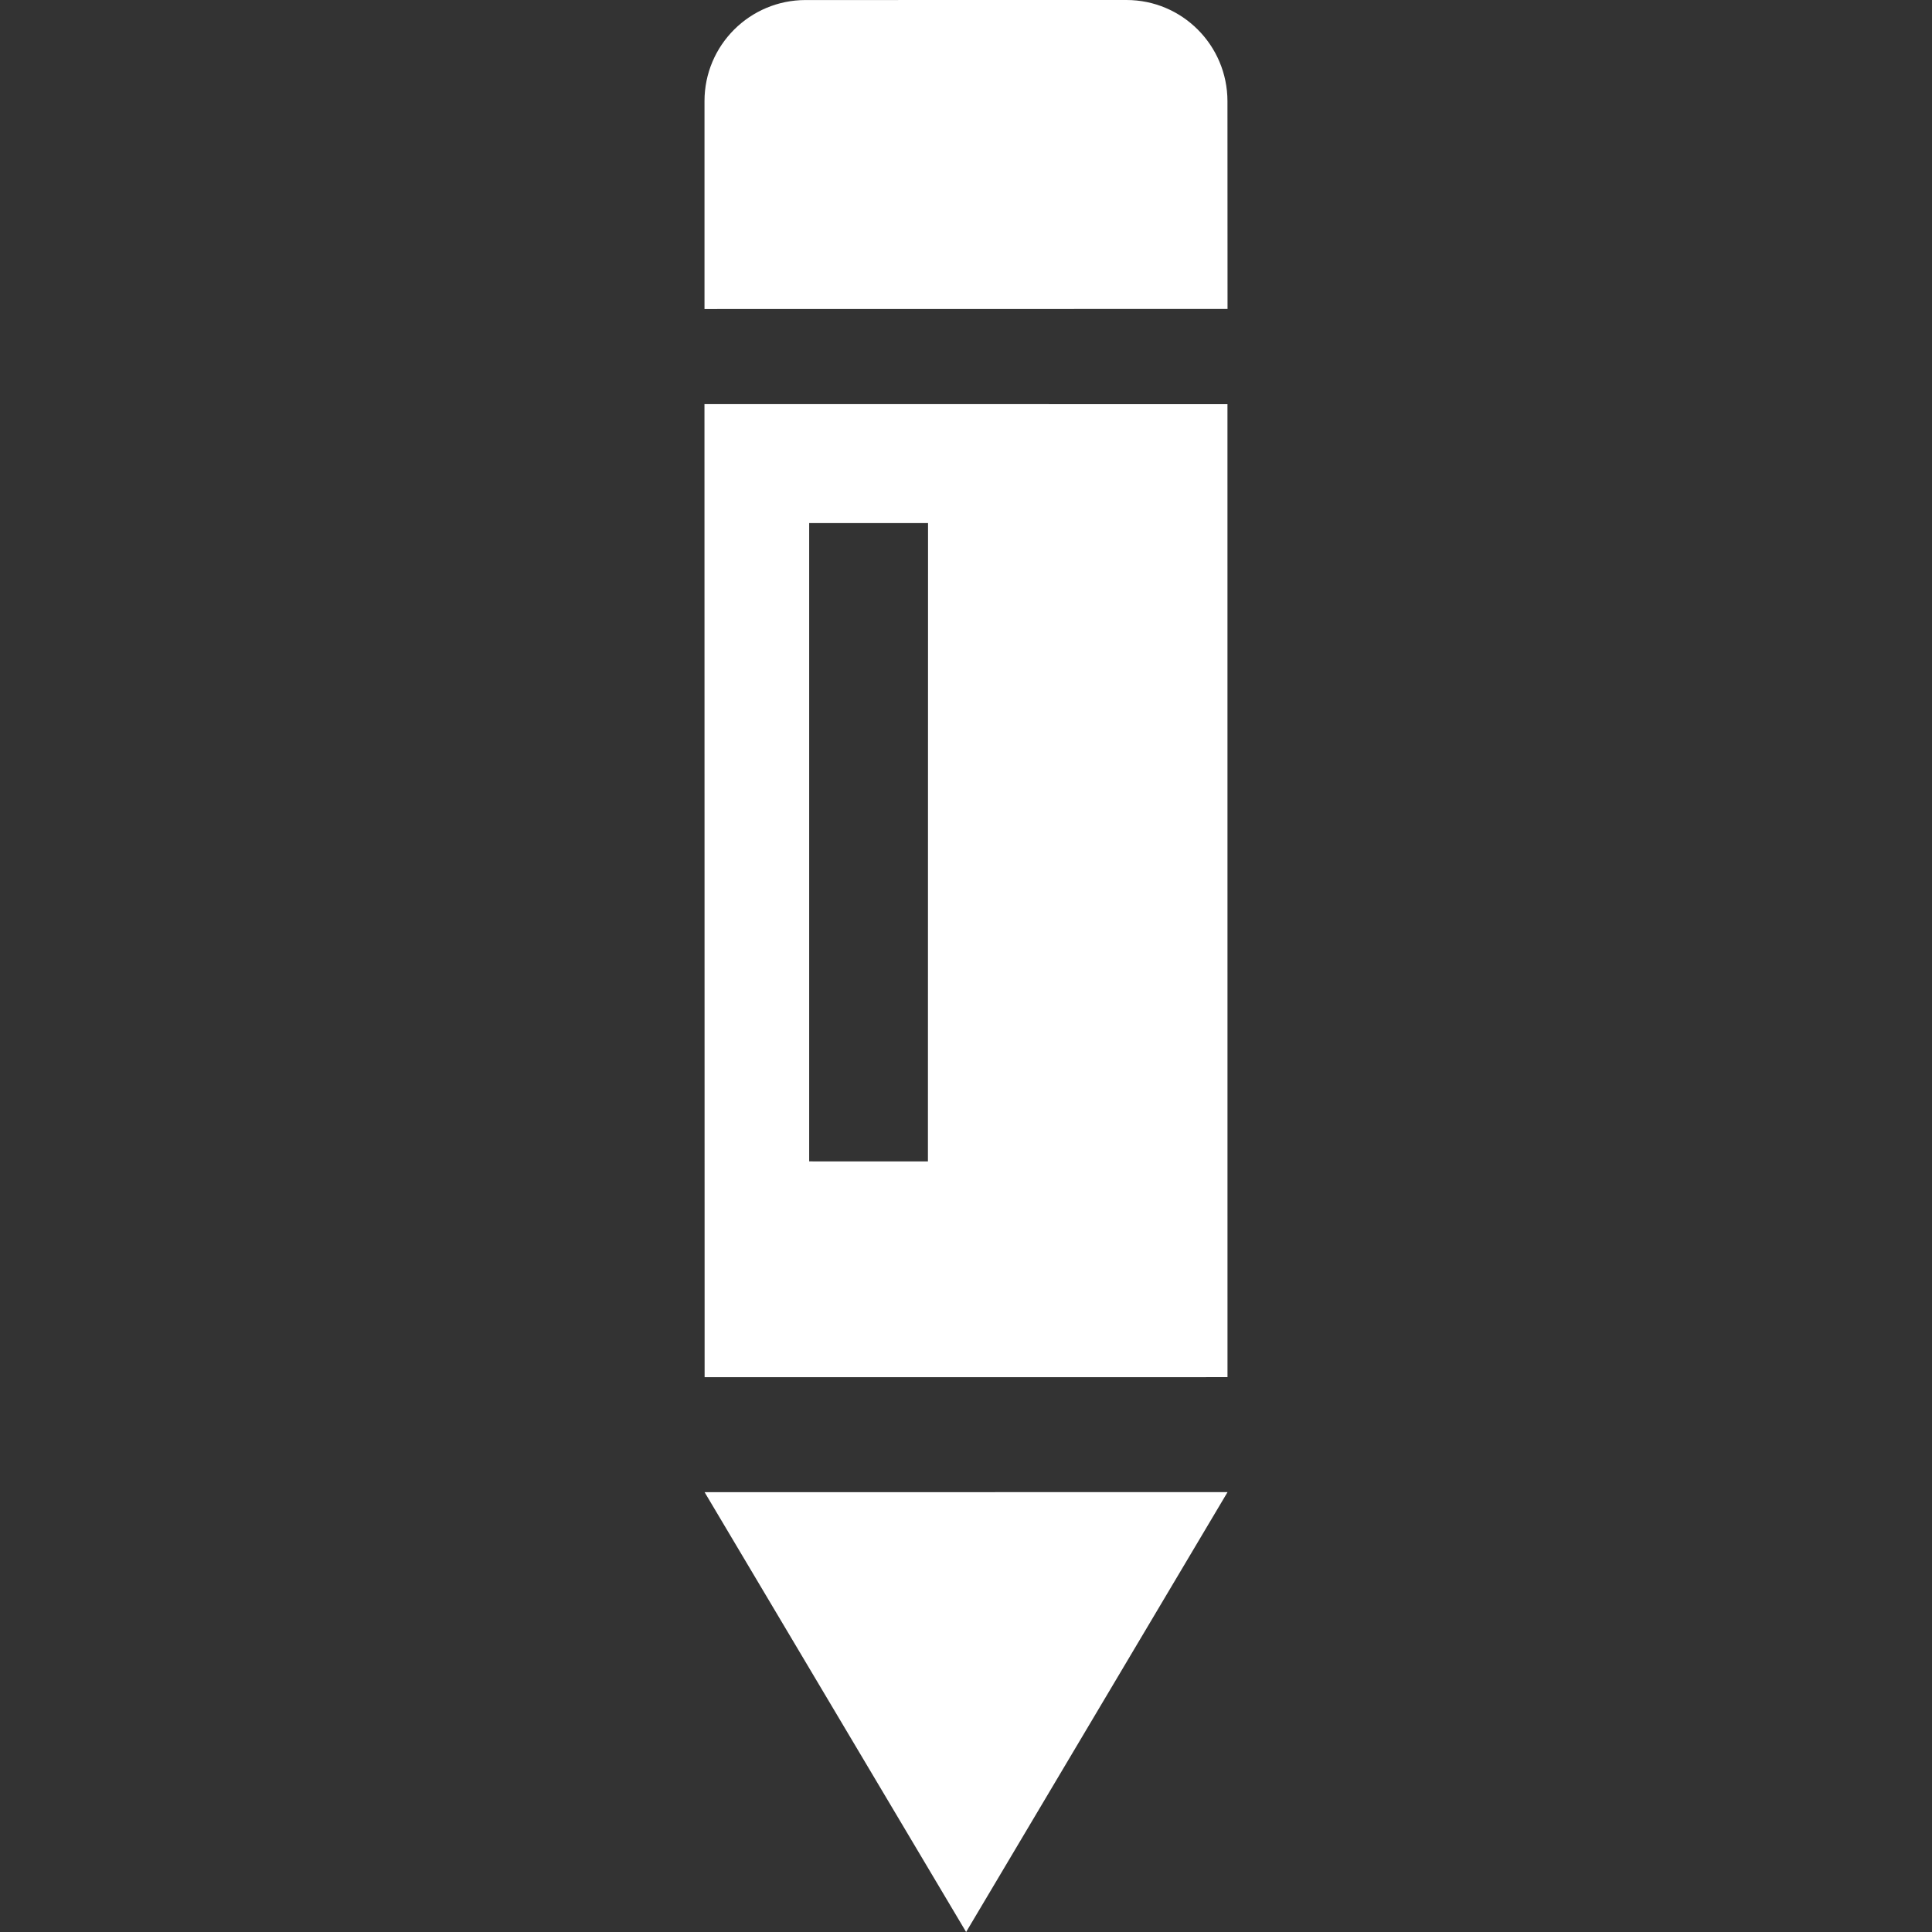
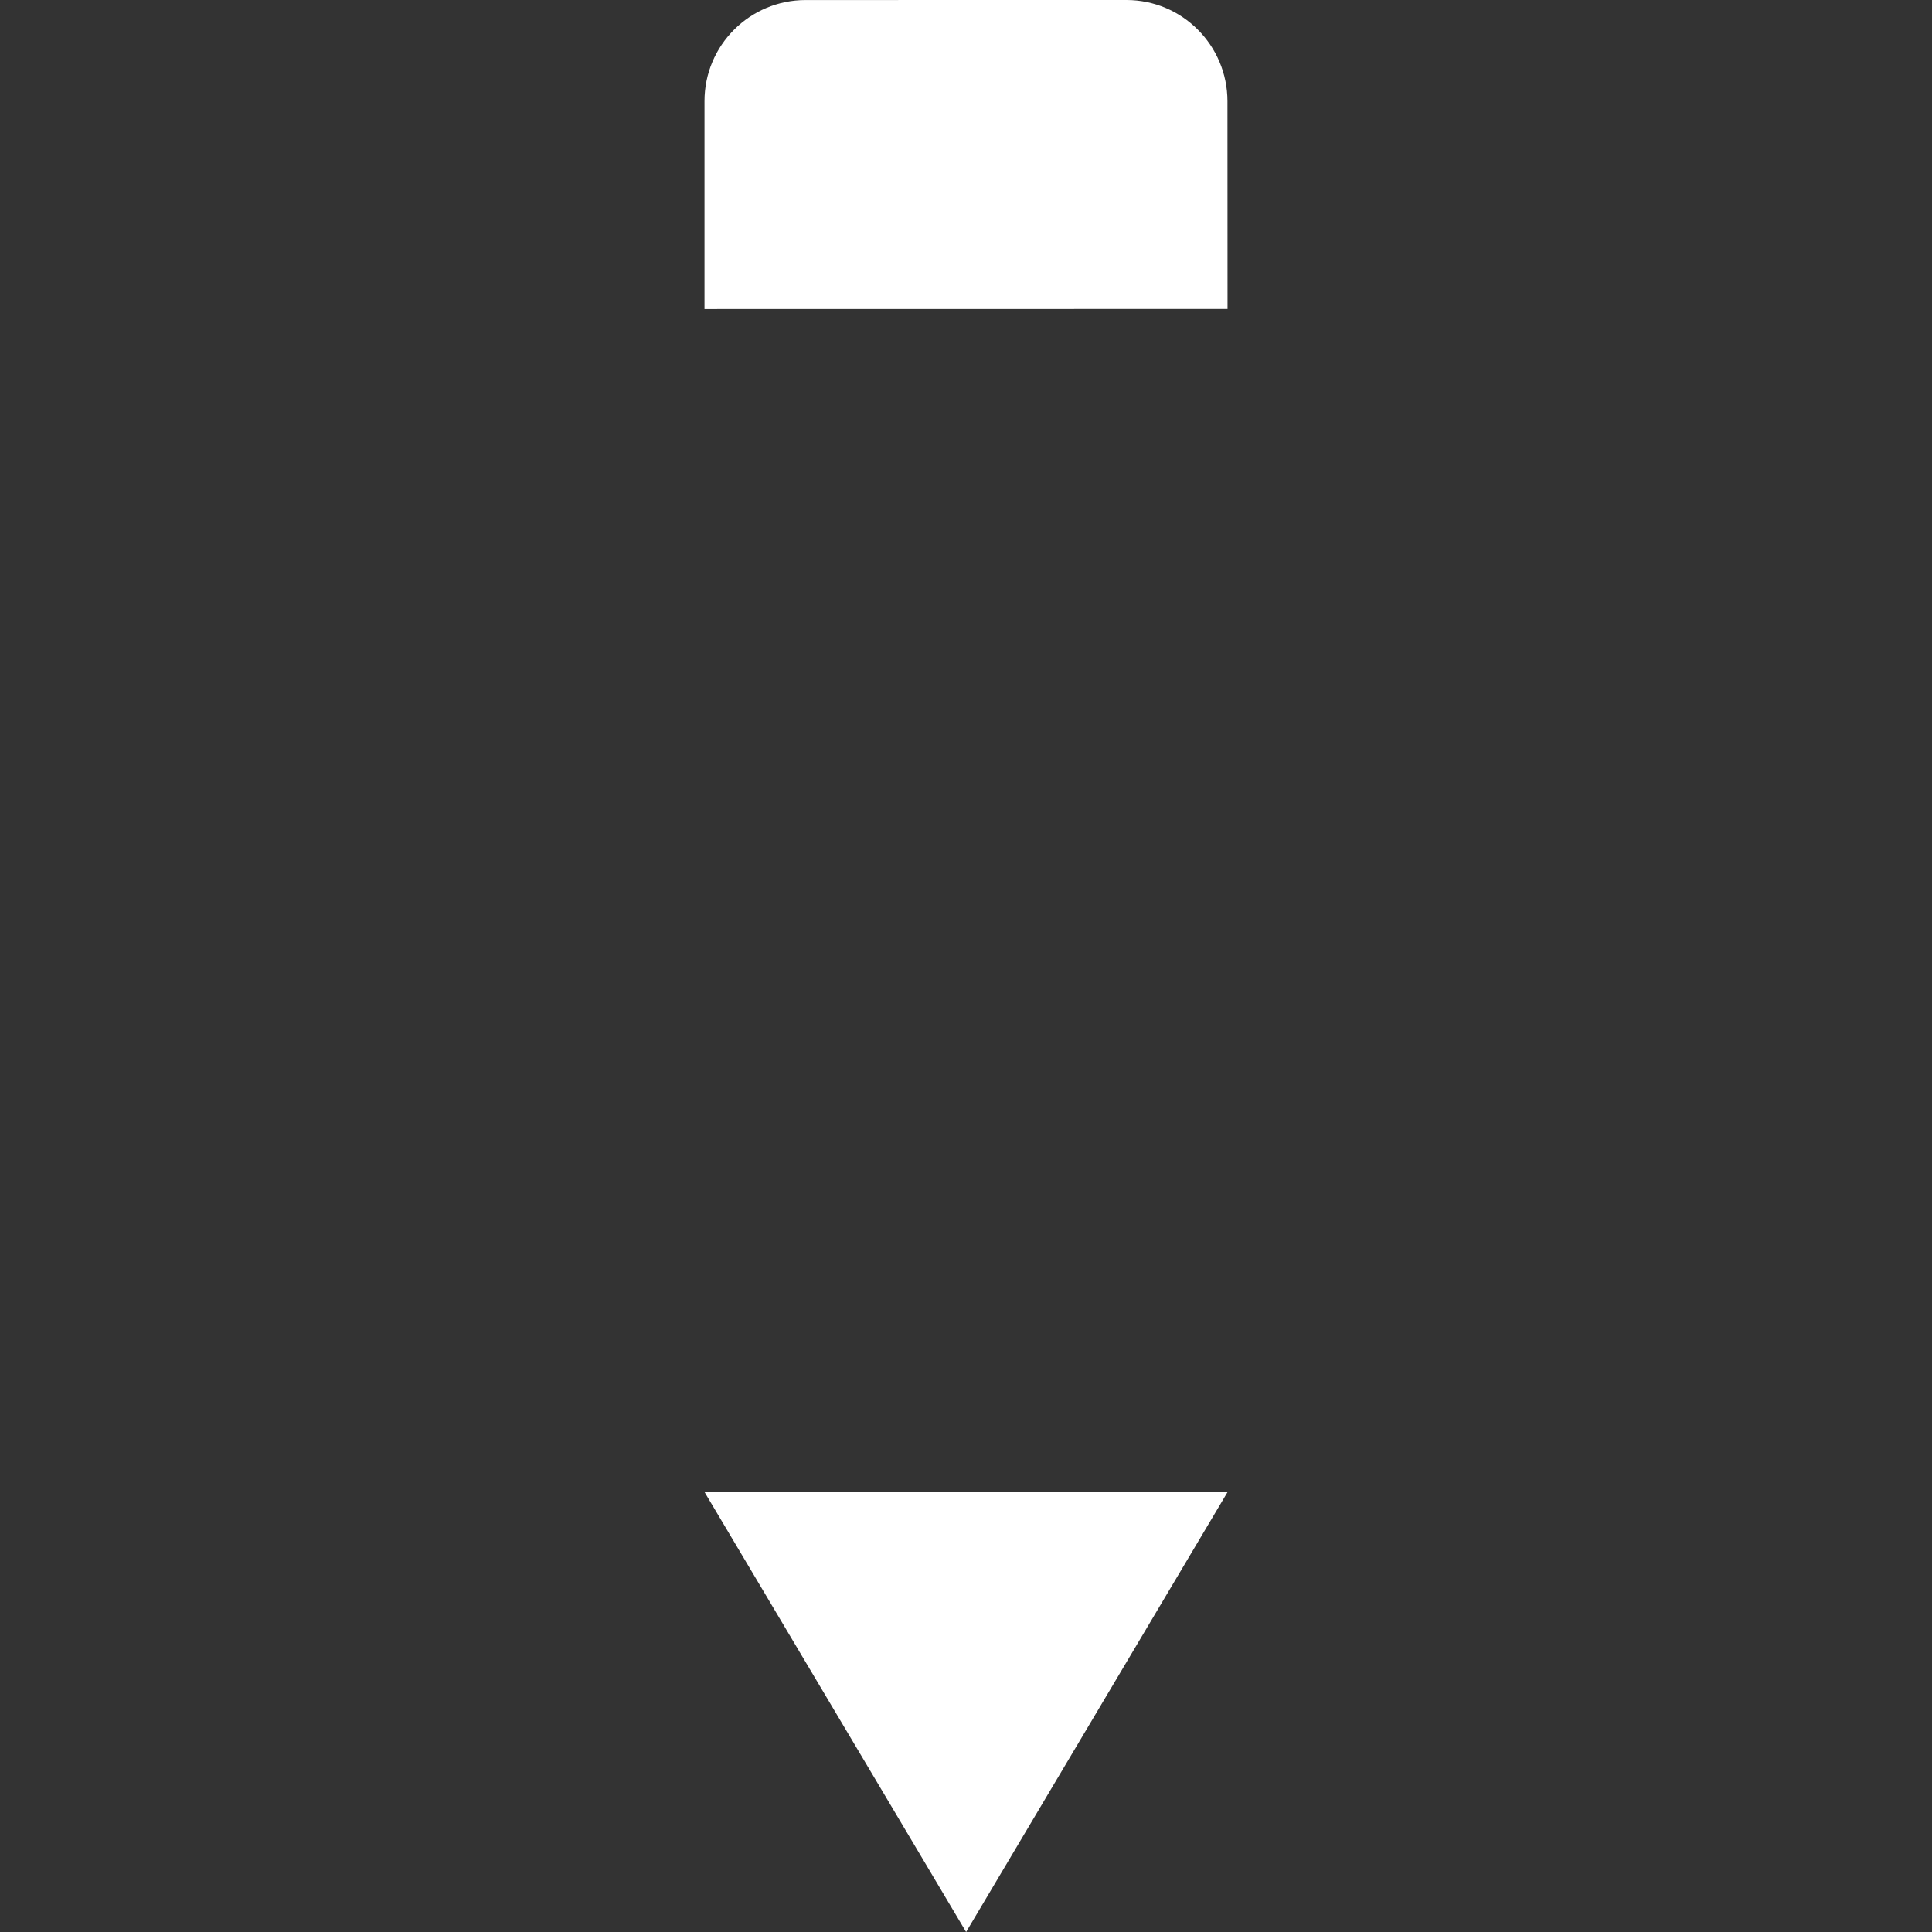
<svg xmlns="http://www.w3.org/2000/svg" version="1.1" id="_x32_" x="0px" y="0px" viewBox="0 0 512 512" style="enable-background:new 0 0 512 512;" xml:space="preserve">
  <rect x="0" y="0" width="512" height="512" fill="#333333" stroke="none" />
  <style type="text/css">
	.st0{fill:#FFFFFF;}
</style>
  <g>
    <path class="st0" d="M325.29,26.8c-0.03-14.81-12-26.81-26.79-26.8l-85,0.01c-14.81,0-26.8,11.99-26.8,26.78v55.11l138.61-0.02   L325.29,26.8z" />
    <polygon class="st0" points="186.71,395.44 186.73,395.45 256.03,512 325.31,395.43  " />
-     <path class="st0" d="M325.3,364.96l-0.01-257.85l-138.6-0.02l0.04,257.88L325.3,364.96z M214.44,138.62h31.5l-0.03,169.17   l-31.47-0.01L214.44,138.62L214.44,138.62z" />
  </g>
</svg>